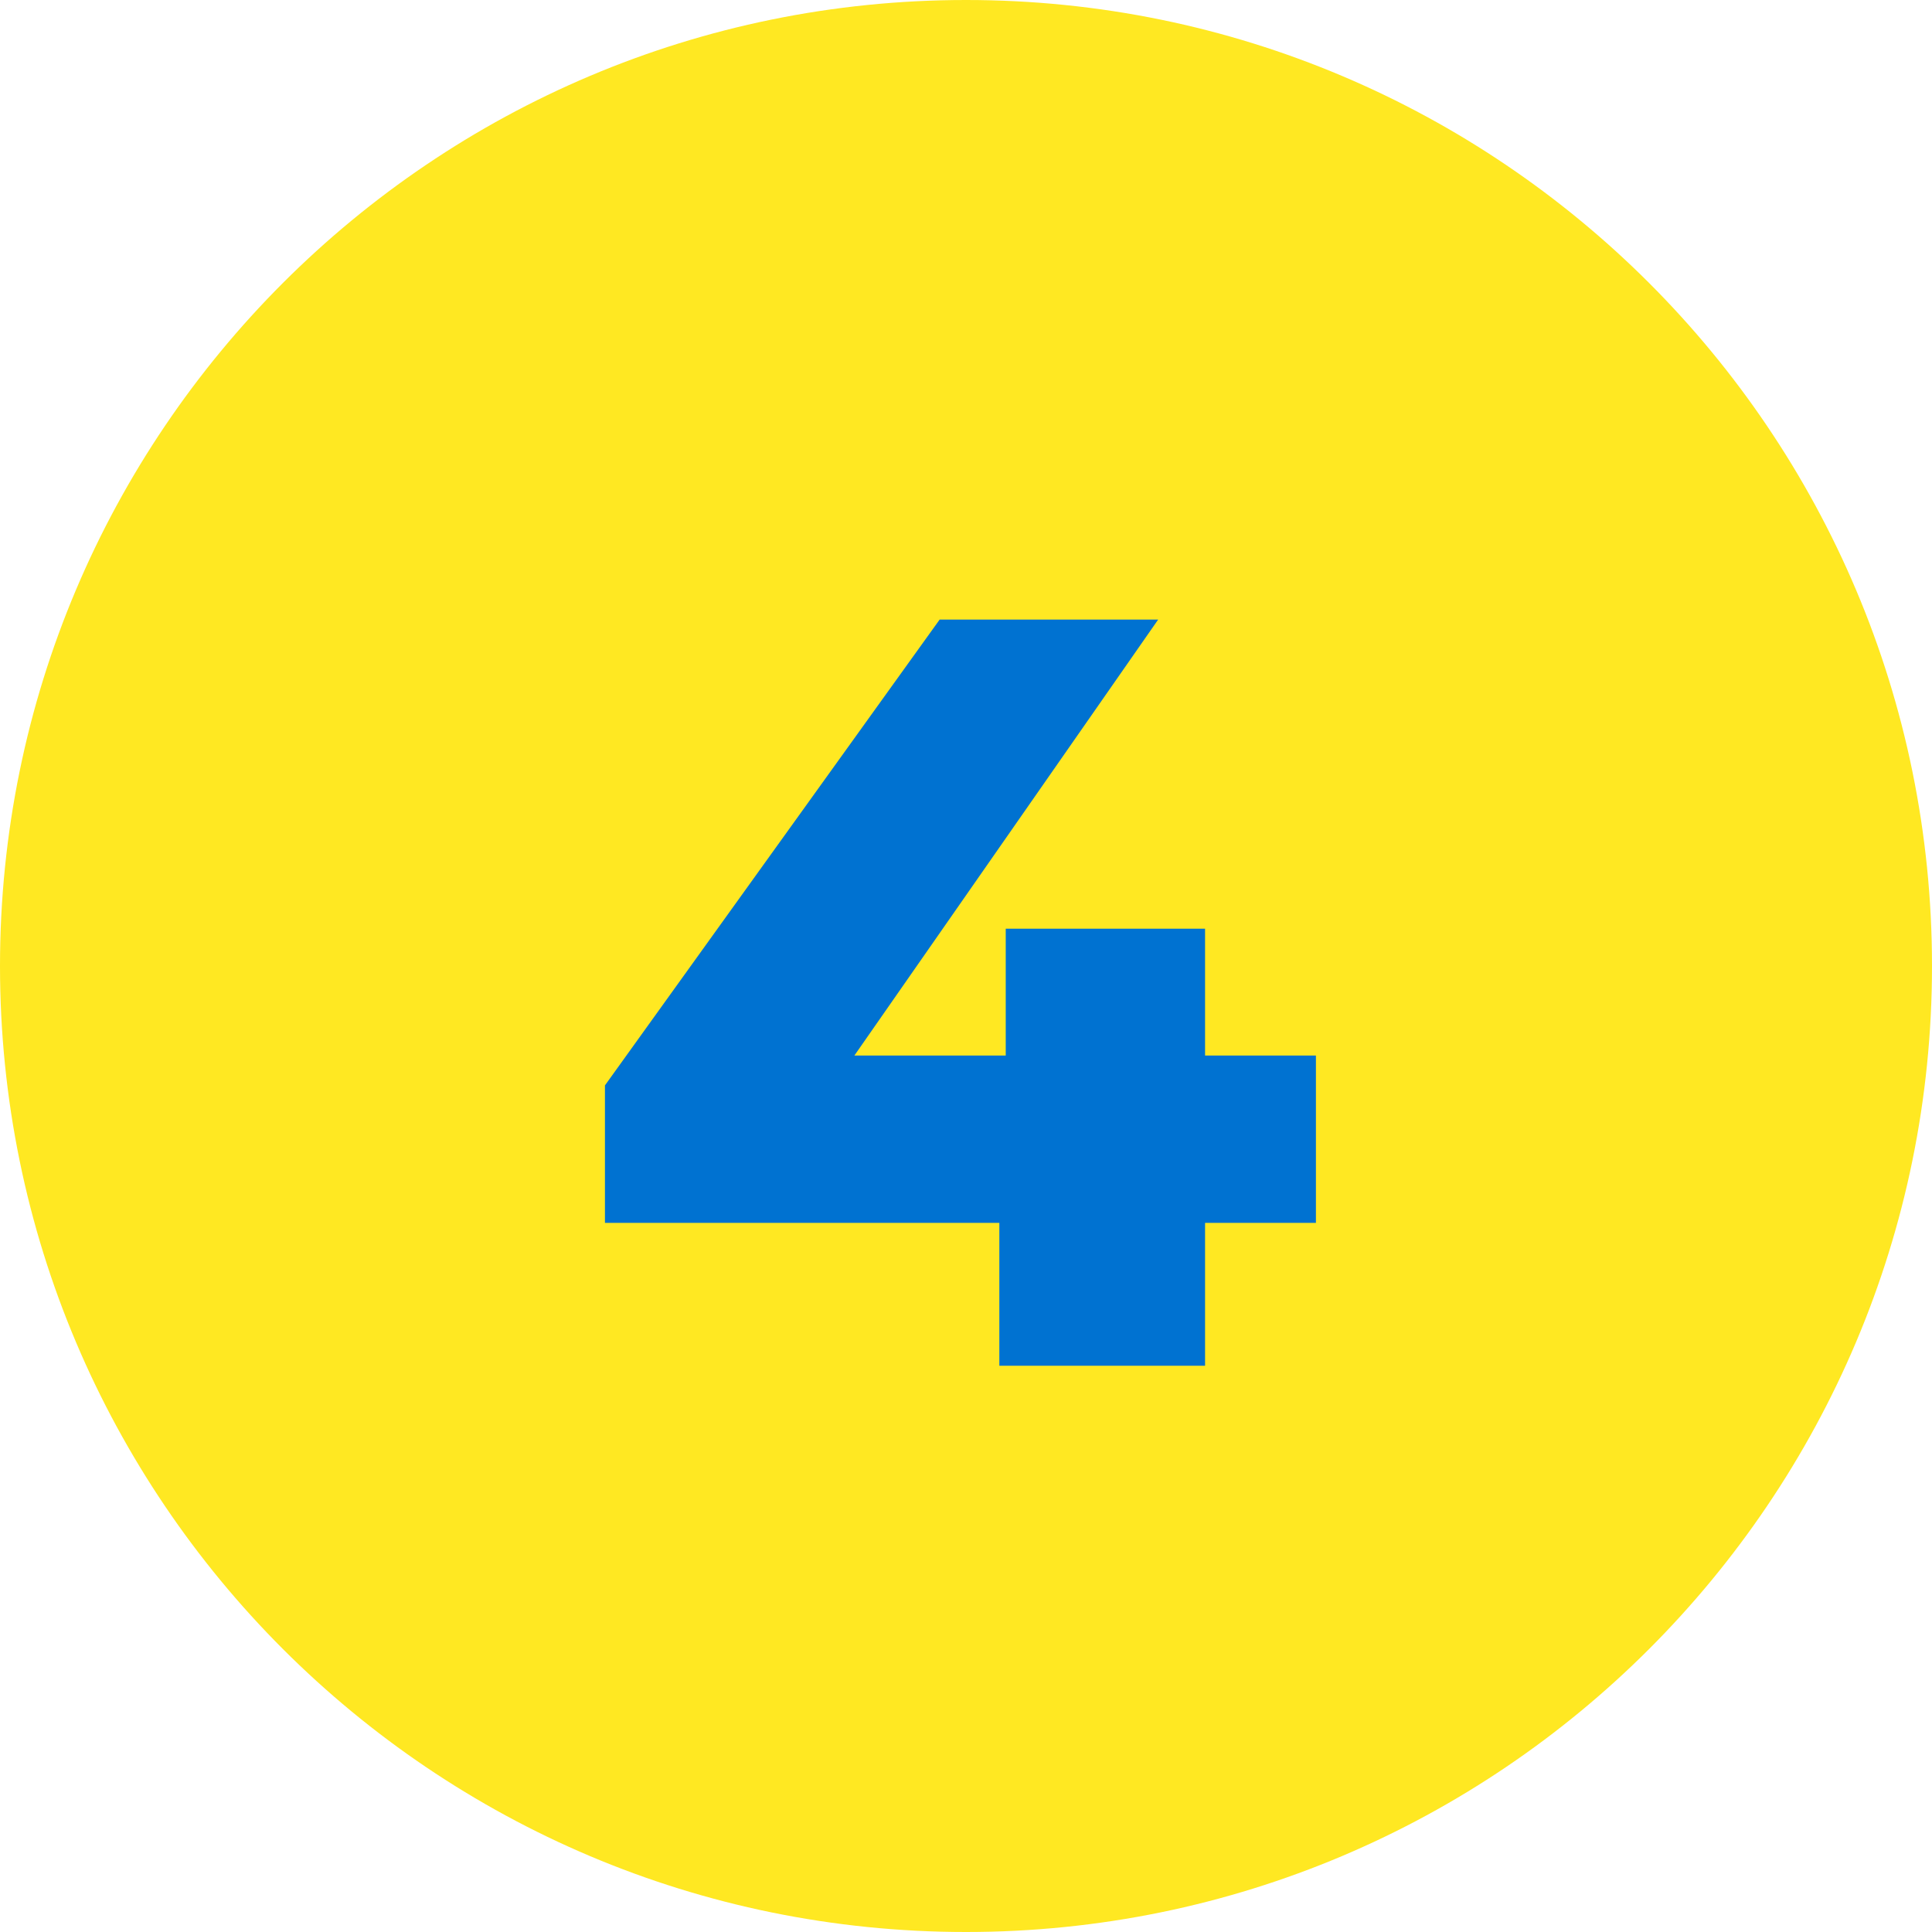
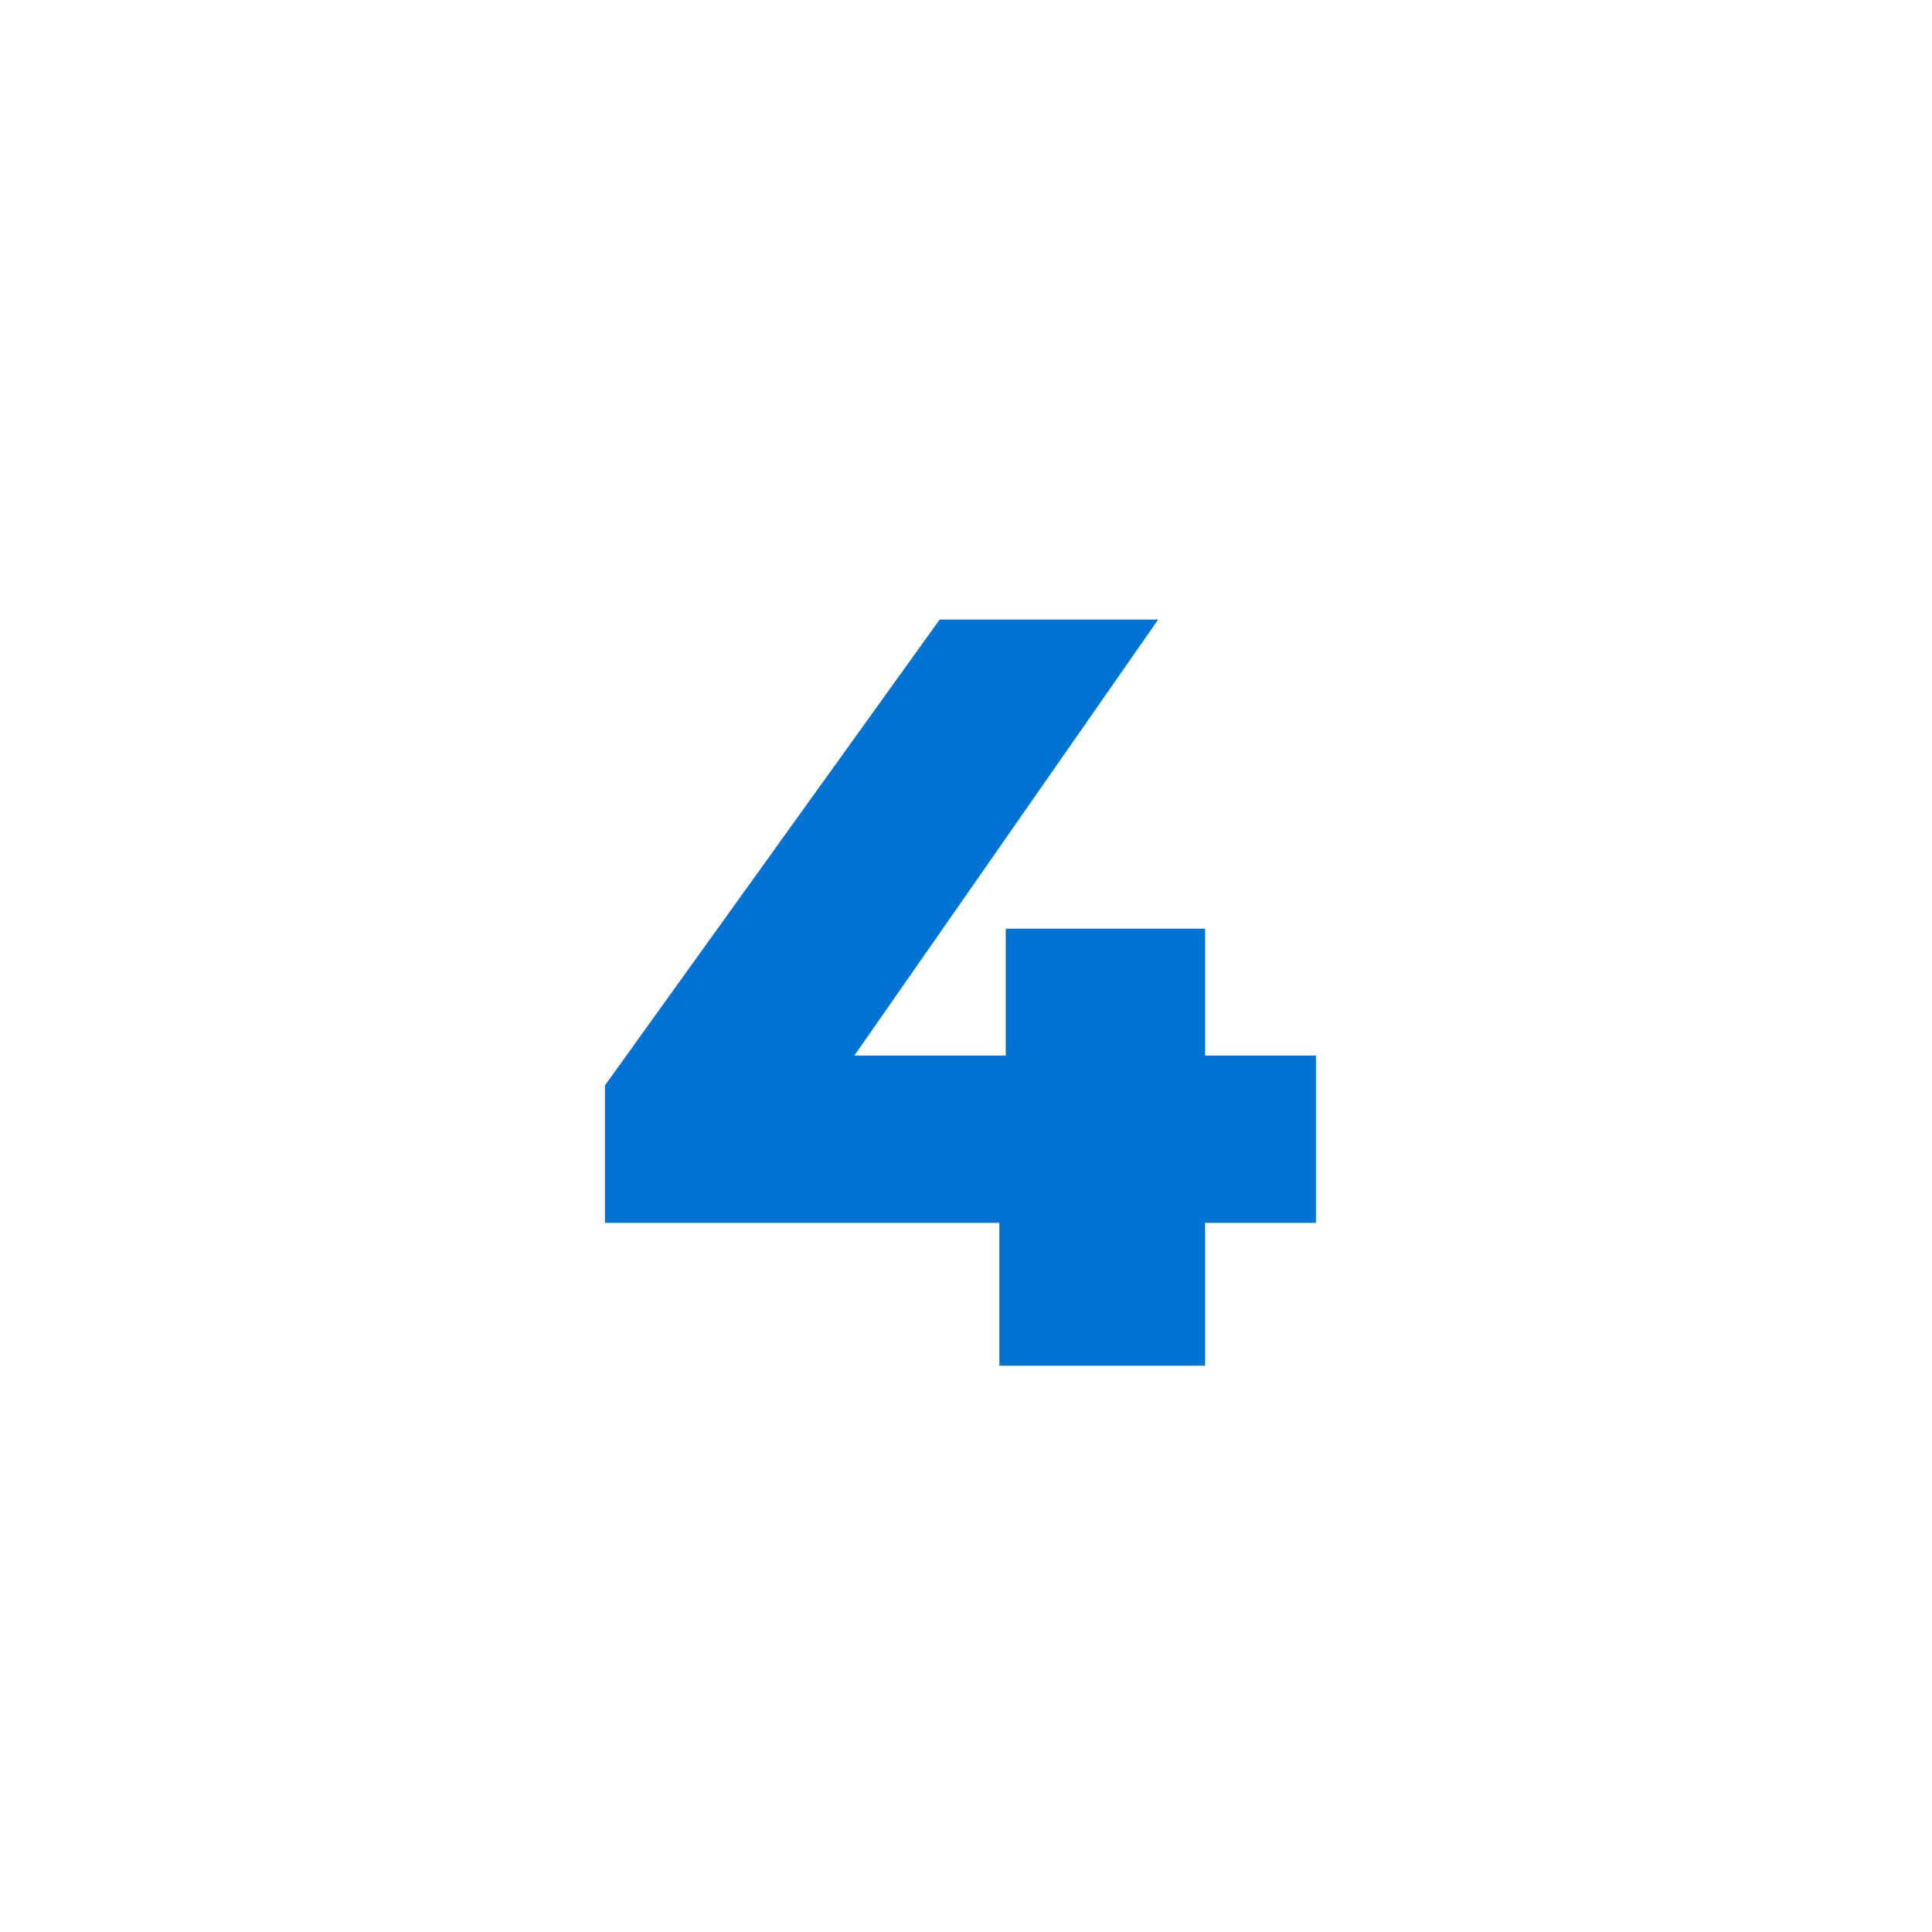
<svg xmlns="http://www.w3.org/2000/svg" width="58" height="58" viewBox="0 0 58 58" fill="none">
-   <path d="M58 29C58 45.016 45.016 58 29 58C12.984 58 0 45.016 0 29C0 12.984 12.984 0 29 0C45.016 0 58 12.984 58 29Z" fill="#FFE822" />
  <path d="M39.505 36.712H36.177V41H30.001V36.712H18.161V32.584L28.209 18.6H34.769L25.649 31.688H30.193V27.88H36.177V31.688H39.505V36.712Z" fill="#0072D1" />
</svg>